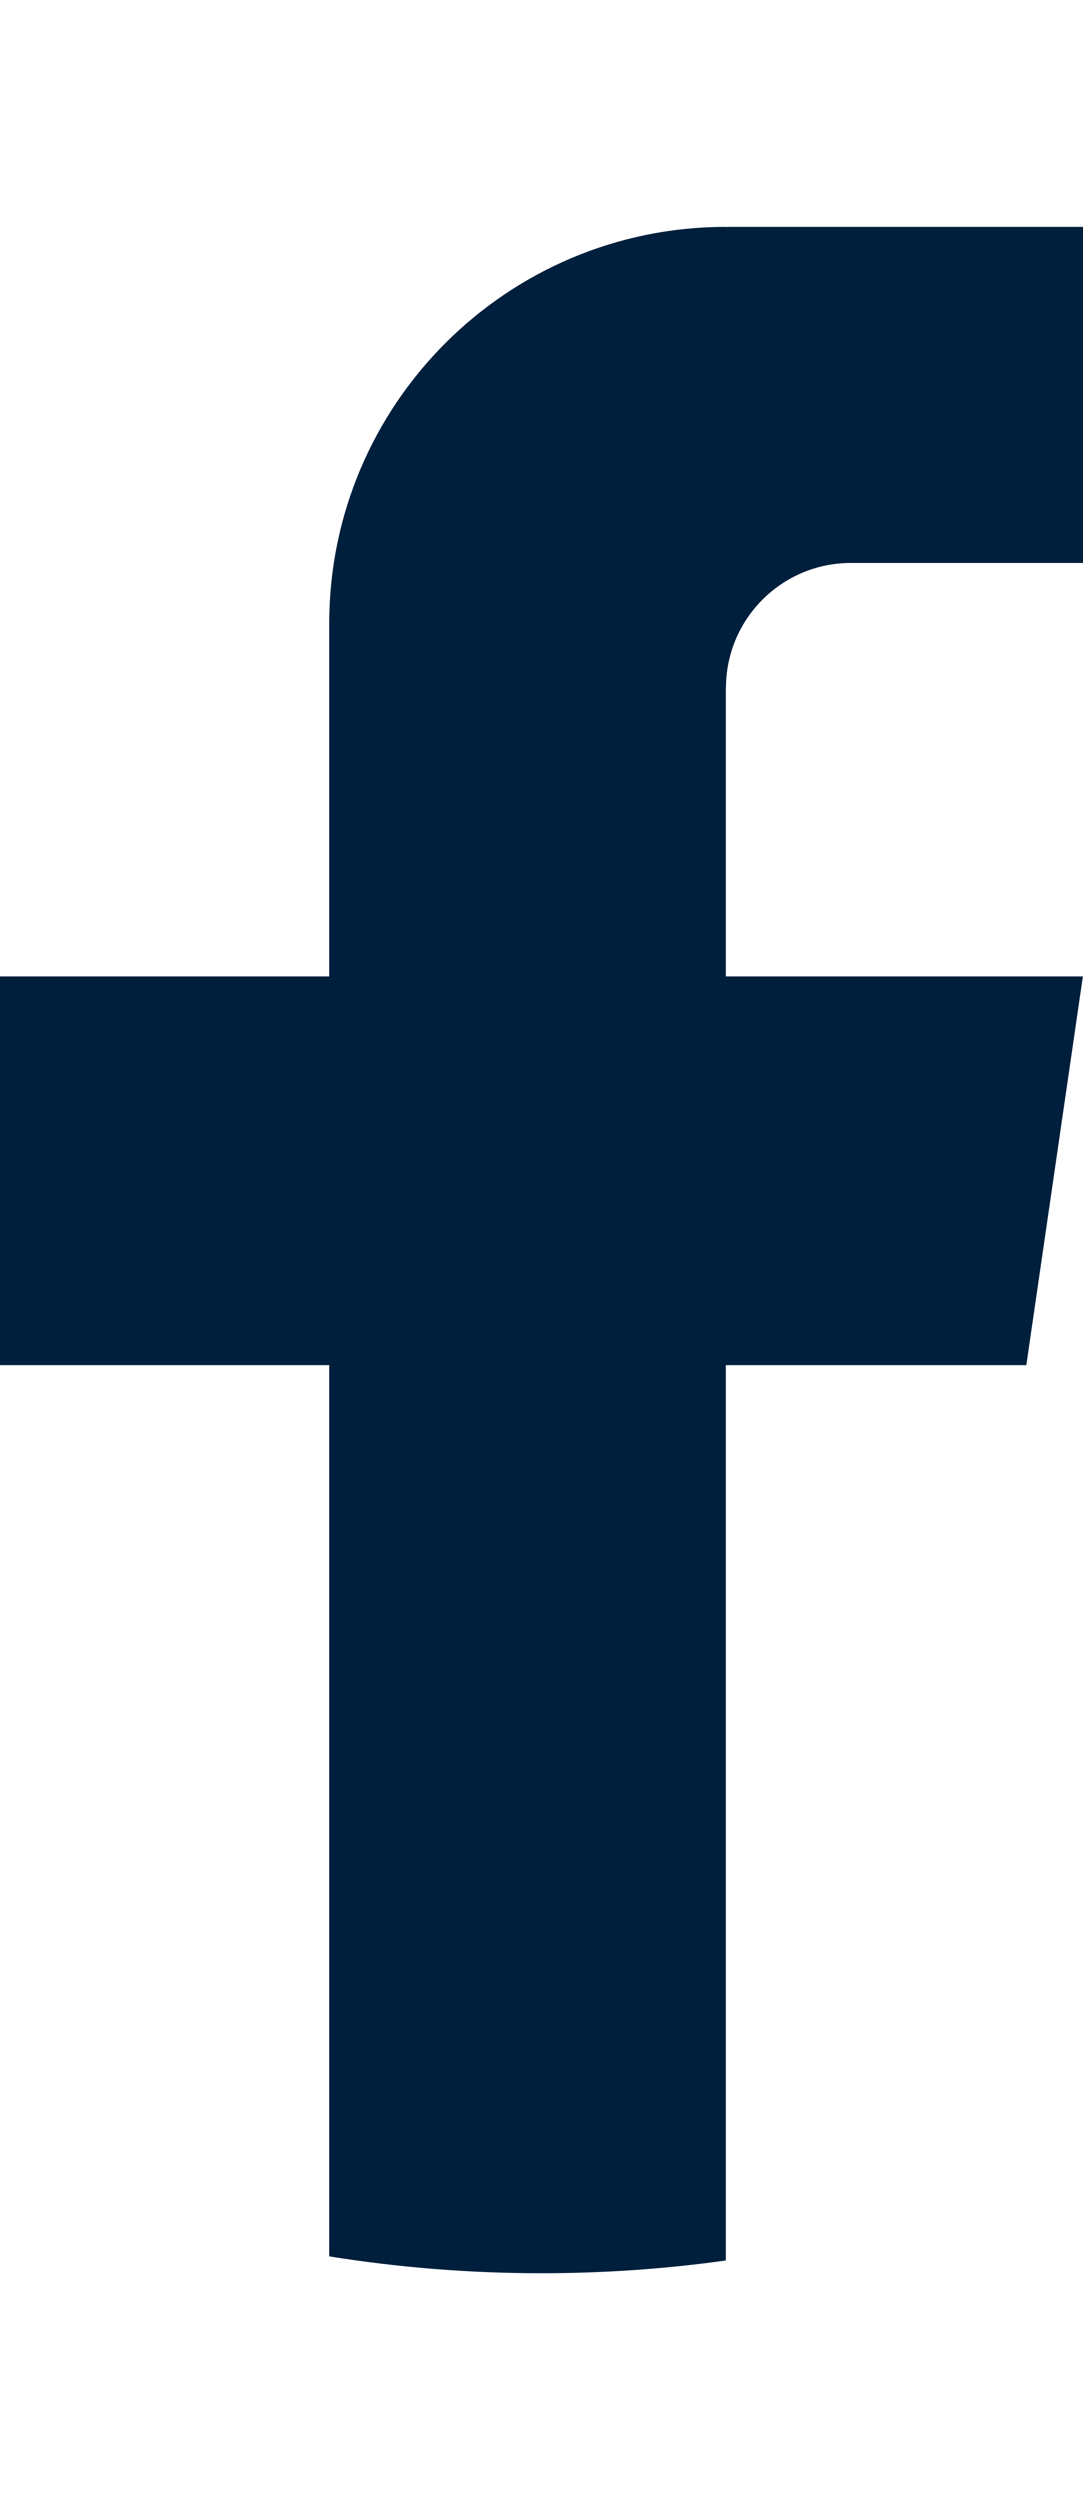
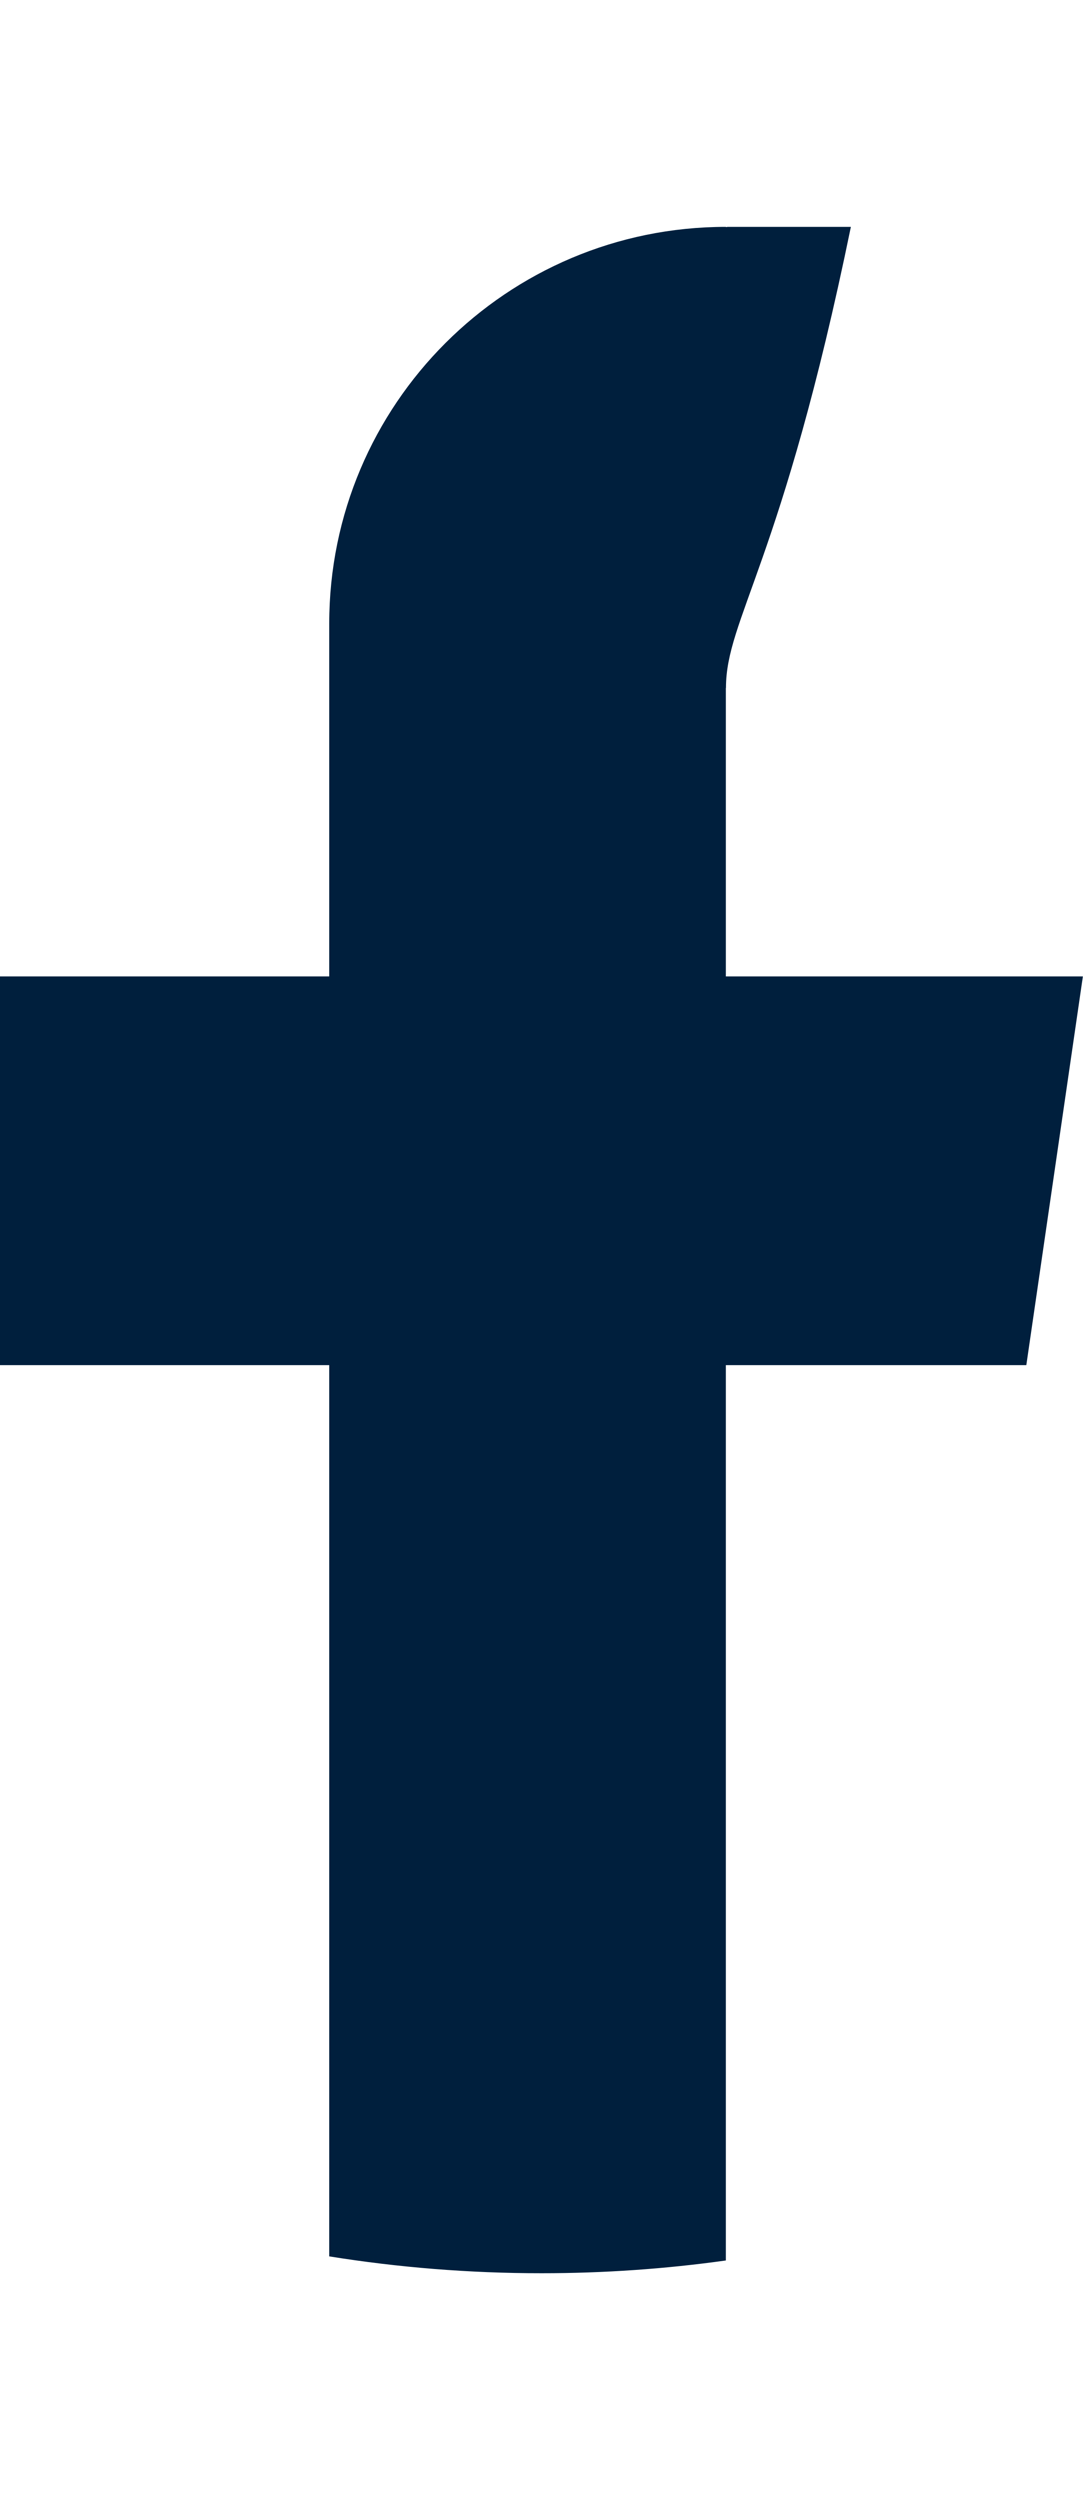
<svg xmlns="http://www.w3.org/2000/svg" width="13" height="30" viewBox="0 0 9 17" fill="none">
-   <path id="Vector" d="M6.032 3.831V6.227H8.999L8.529 9.456H6.032V16.894C5.532 16.964 5.02 17 4.5 17C3.899 17 3.31 16.952 2.736 16.86V9.456H0V6.227H2.736V3.295C2.736 1.476 4.212 0 6.033 0V0.002C6.039 0.002 6.043 0 6.049 0H9V2.792H7.071C6.498 2.792 6.033 3.257 6.033 3.83L6.032 3.831Z" fill="#001F3D" />
+   <path id="Vector" d="M6.032 3.831V6.227H8.999L8.529 9.456H6.032V16.894C5.532 16.964 5.02 17 4.5 17C3.899 17 3.31 16.952 2.736 16.86V9.456H0V6.227H2.736V3.295C2.736 1.476 4.212 0 6.033 0V0.002C6.039 0.002 6.043 0 6.049 0H9H7.071C6.498 2.792 6.033 3.257 6.033 3.83L6.032 3.831Z" fill="#001F3D" />
</svg>